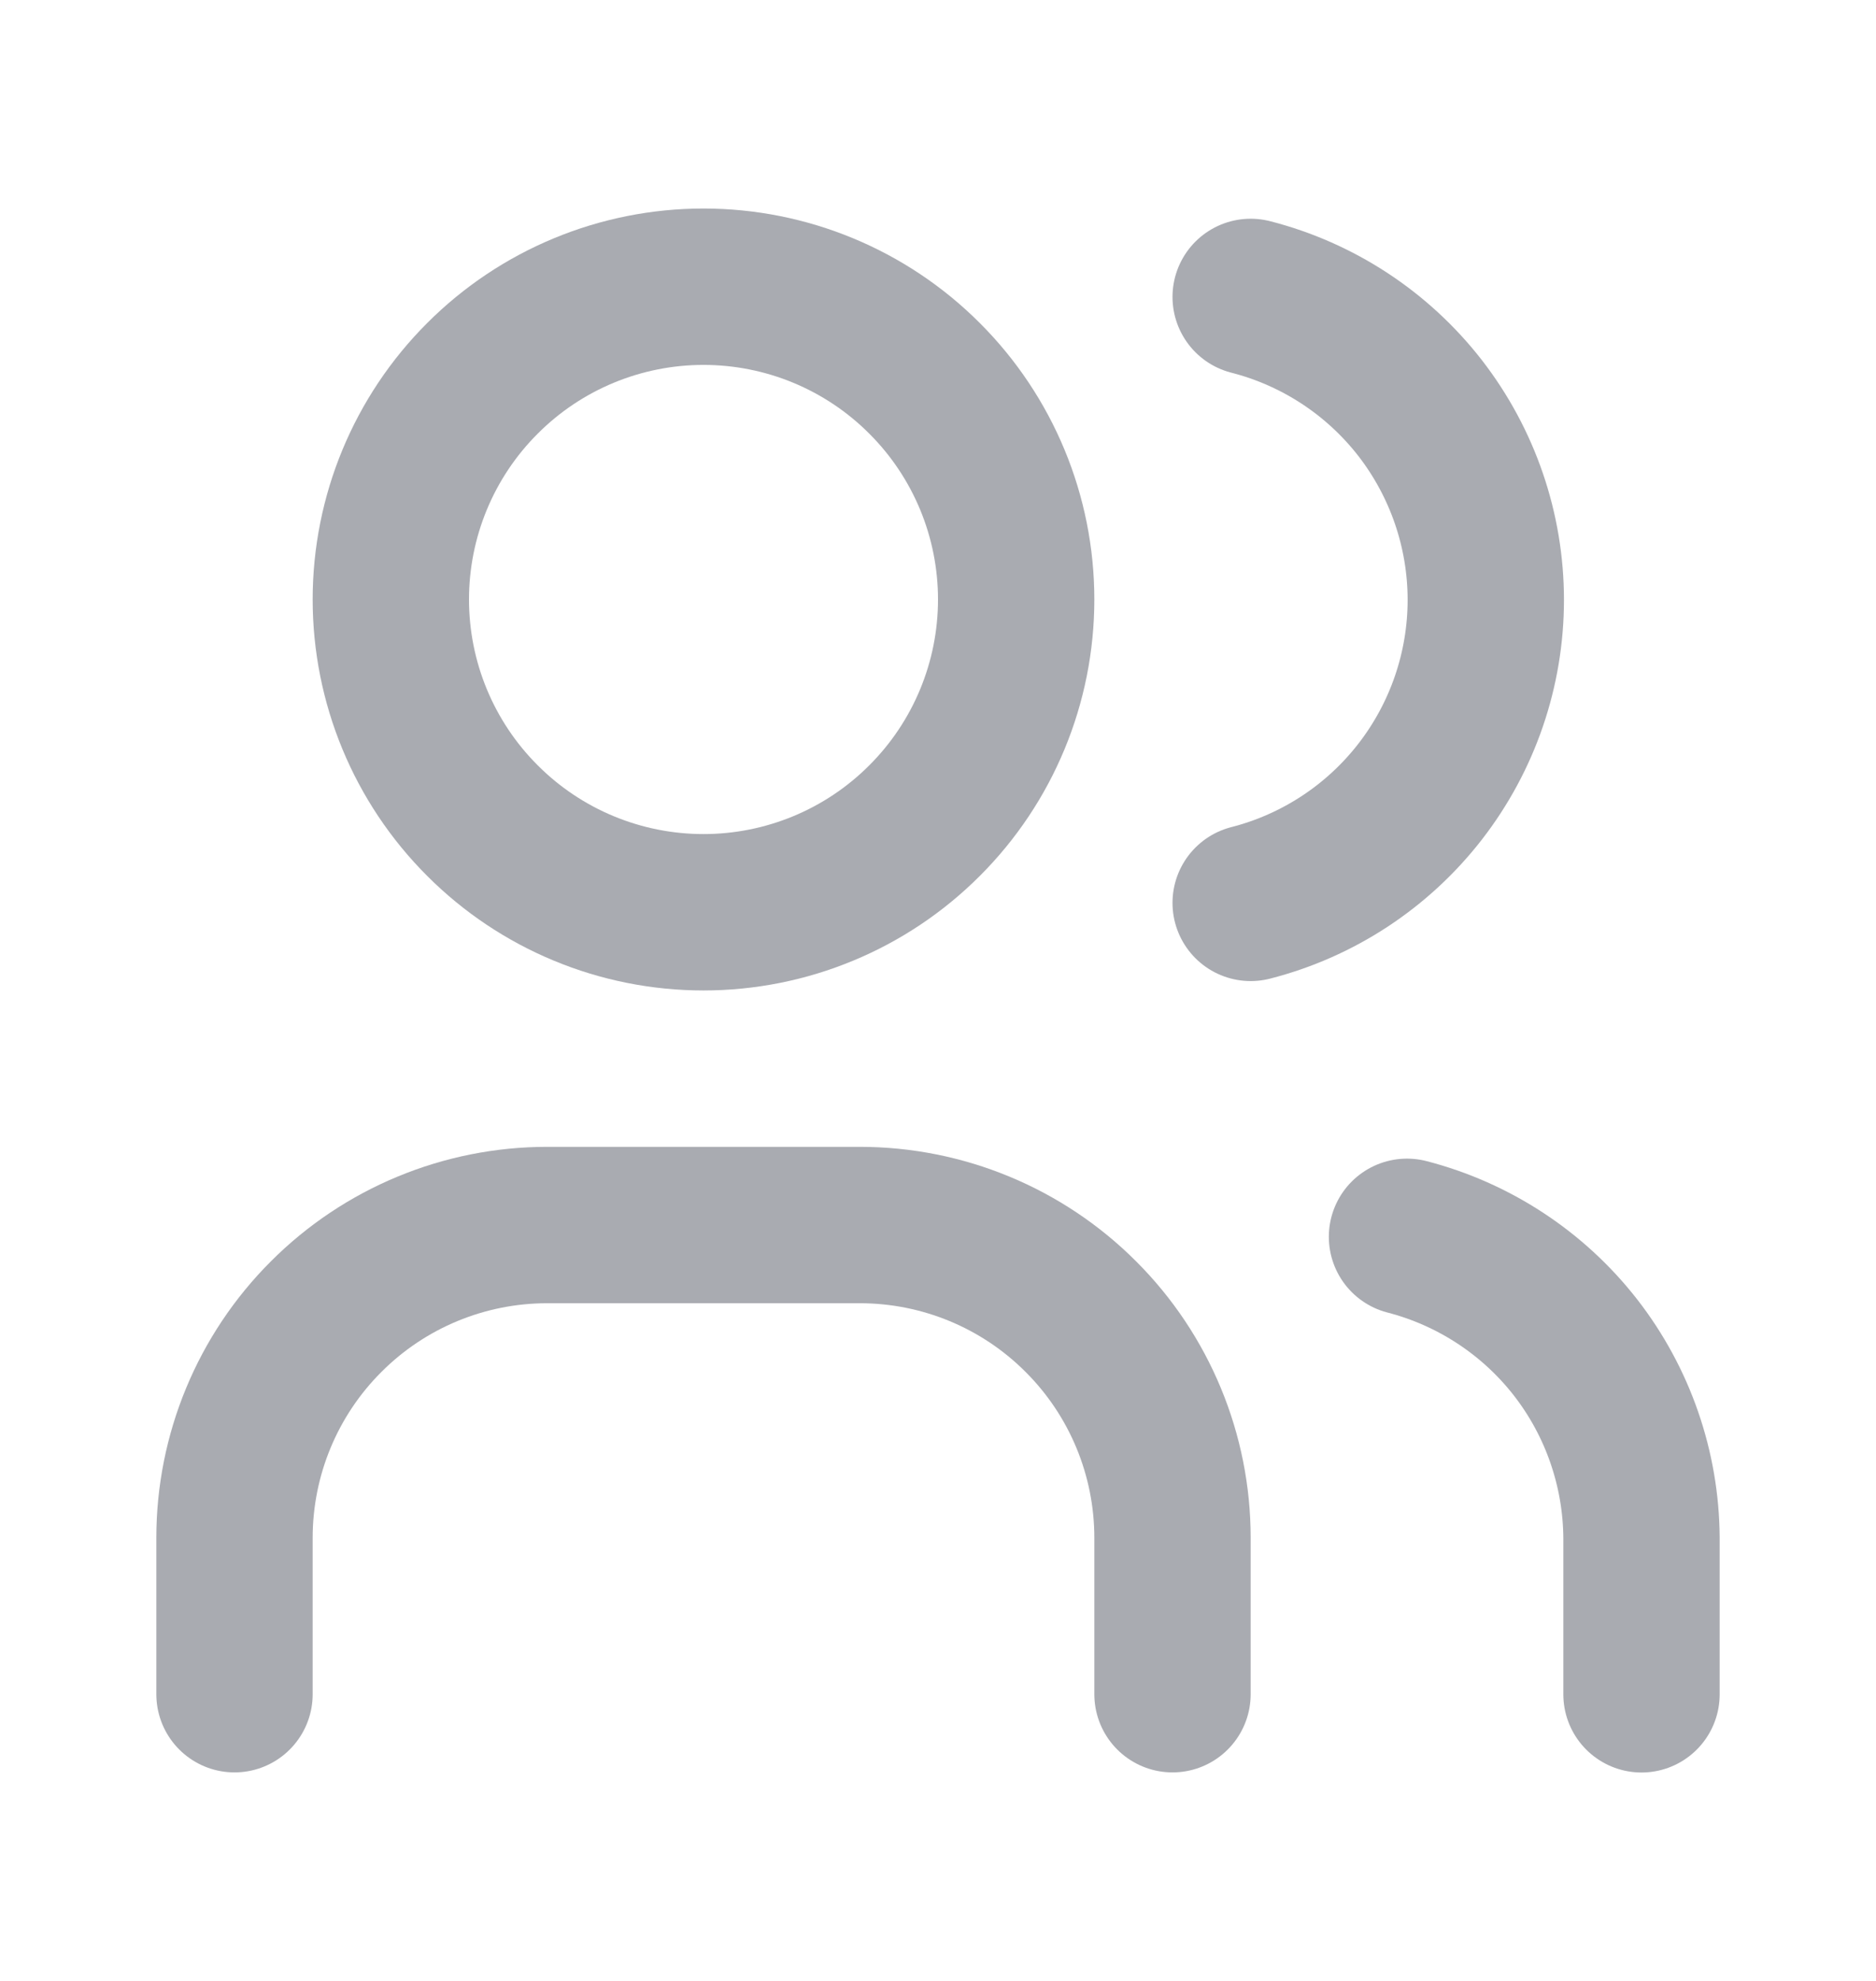
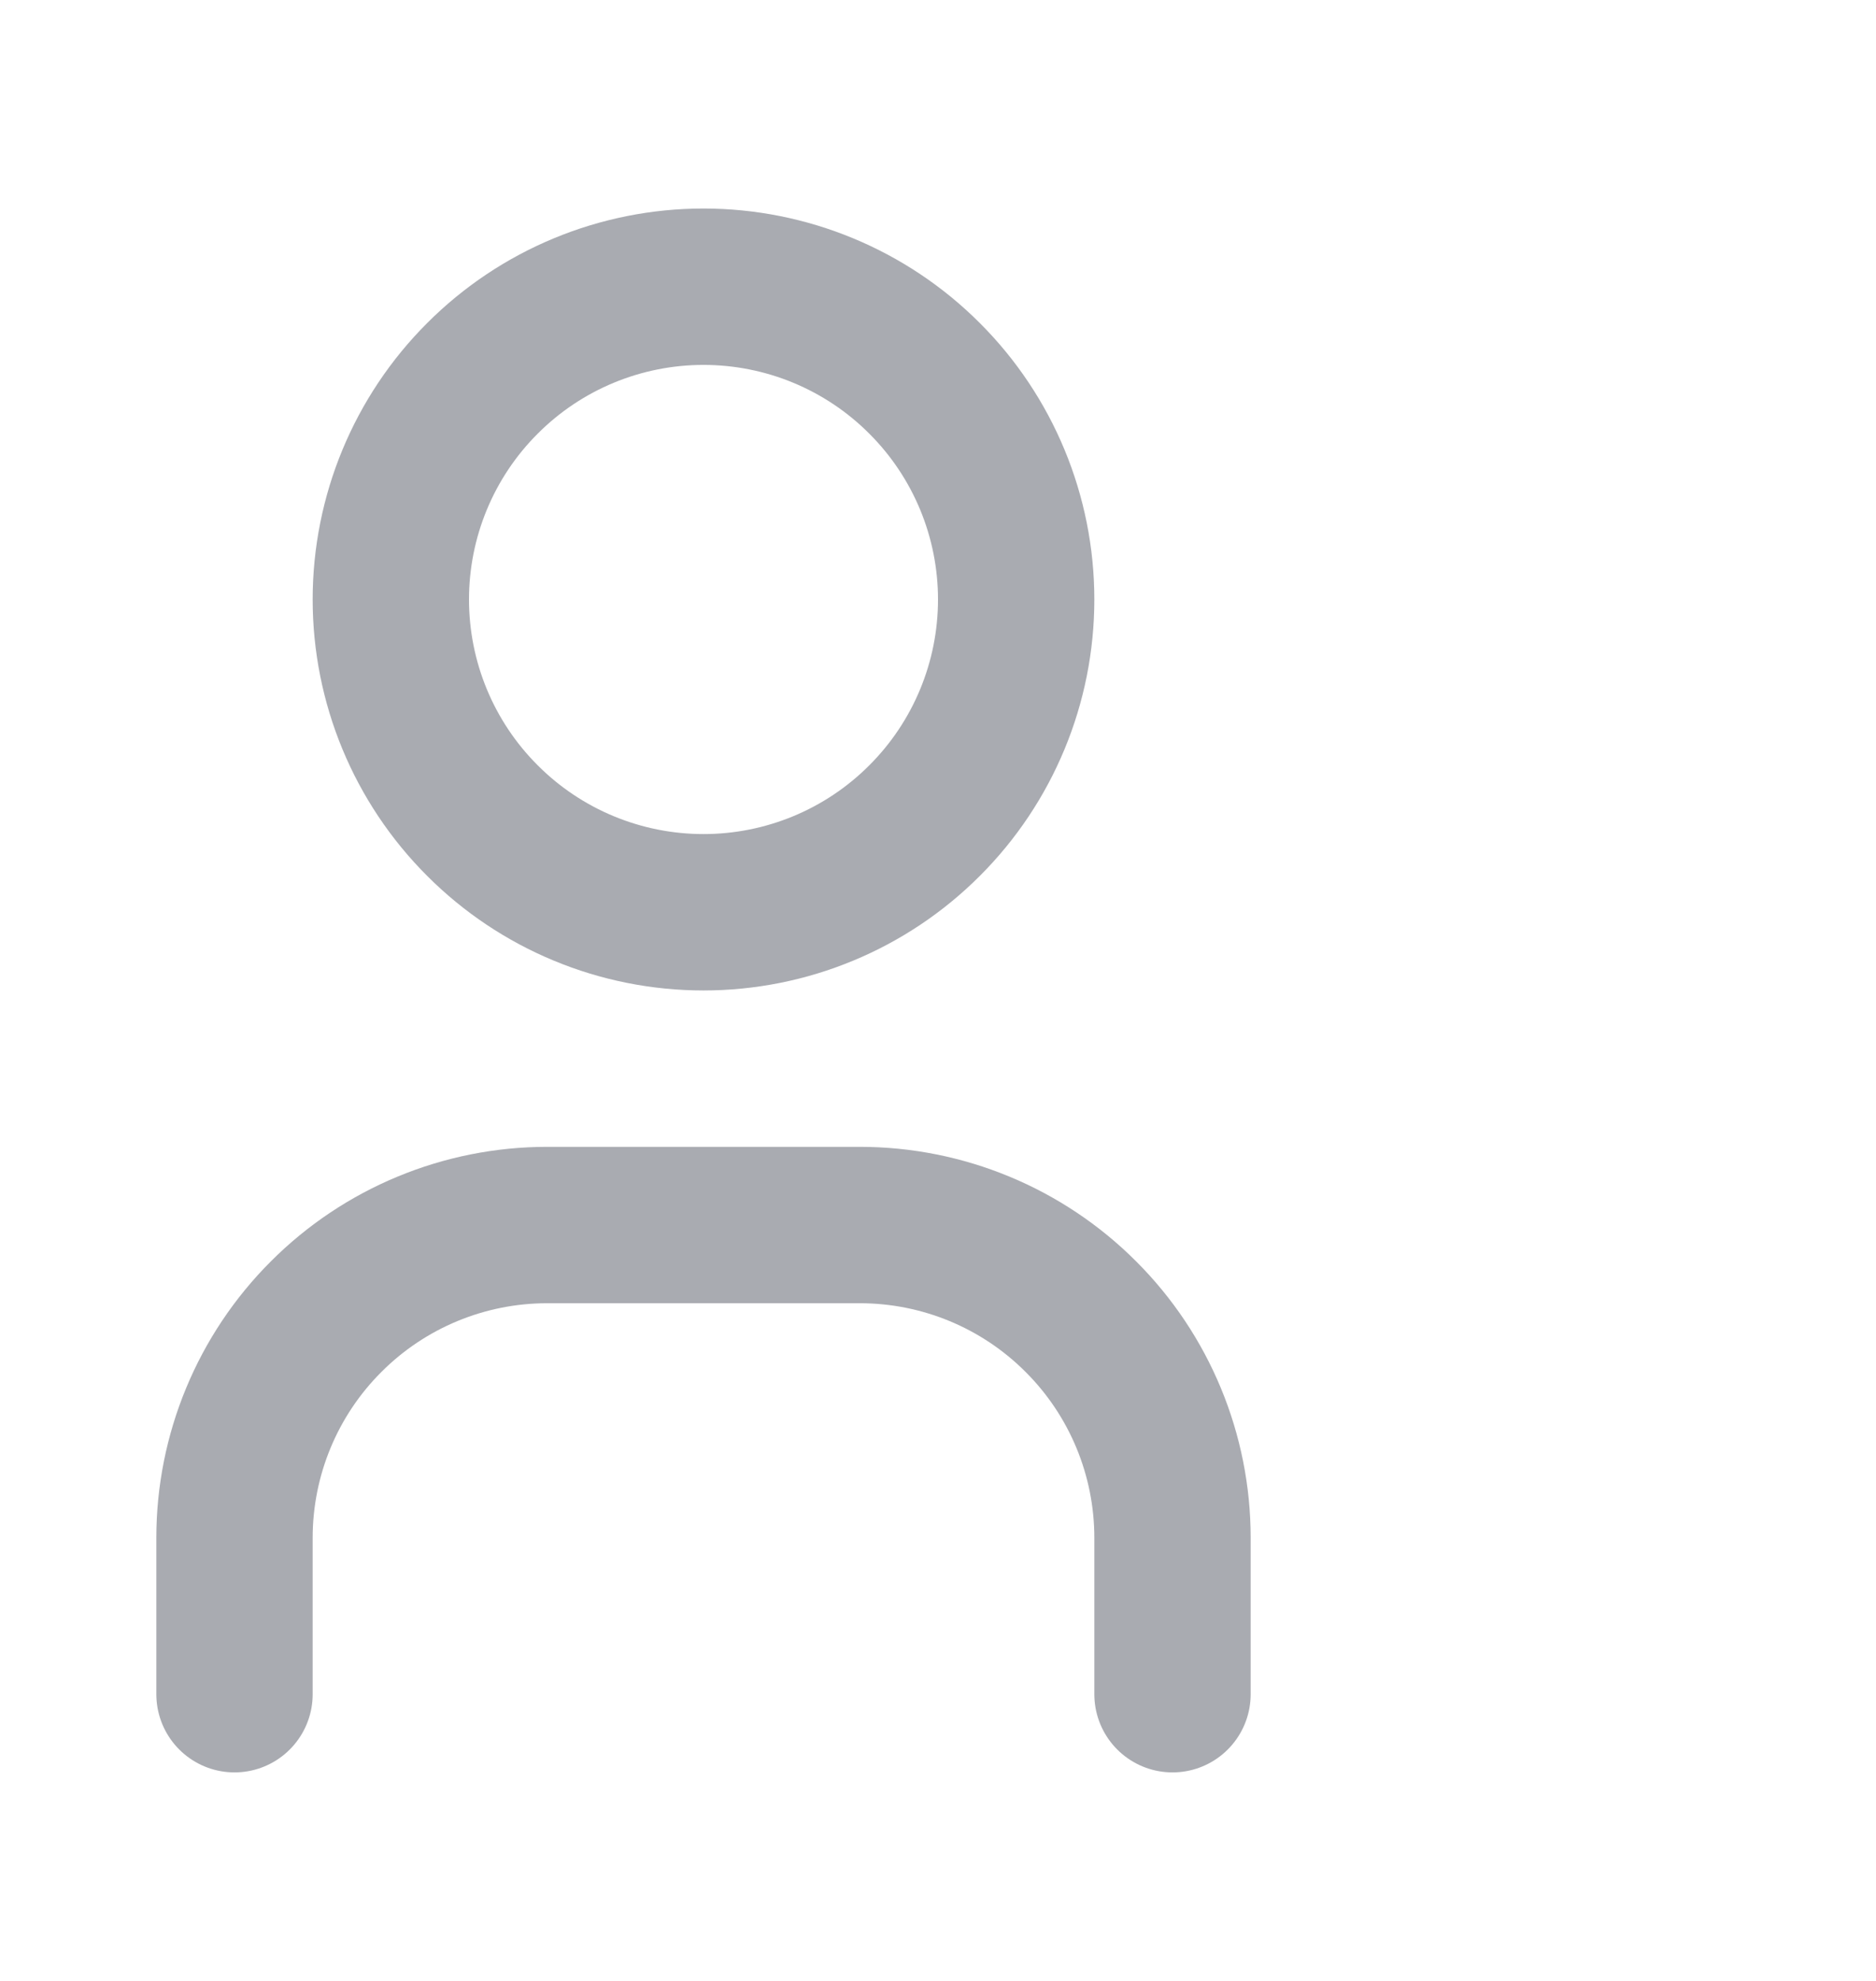
<svg xmlns="http://www.w3.org/2000/svg" width="18" height="19" viewBox="0 0 18 19" fill="none">
  <path d="M3.75 5.75C3.75 6.546 4.066 7.309 4.629 7.871C5.191 8.434 5.954 8.75 6.75 8.75C7.546 8.75 8.309 8.434 8.871 7.871C9.434 7.309 9.75 6.546 9.75 5.75C9.75 4.954 9.434 4.191 8.871 3.629C8.309 3.066 7.546 2.75 6.75 2.75C5.954 2.75 5.191 3.066 4.629 3.629C4.066 4.191 3.75 4.954 3.75 5.75Z" stroke="#A9ABB1" stroke-width="1.5" stroke-linecap="round" stroke-linejoin="round" />
  <path d="M2.25 16.25V14.75C2.25 13.954 2.566 13.191 3.129 12.629C3.691 12.066 4.454 11.75 5.25 11.75H8.25C9.046 11.75 9.809 12.066 10.371 12.629C10.934 13.191 11.25 13.954 11.25 14.75V16.25" stroke="#A9ABB1" stroke-width="1.5" stroke-linecap="round" stroke-linejoin="round" />
-   <path d="M12 2.848C12.645 3.013 13.217 3.388 13.626 3.914C14.034 4.441 14.256 5.088 14.256 5.754C14.256 6.42 14.034 7.067 13.626 7.593C13.217 8.12 12.645 8.495 12 8.66" stroke="#A9ABB1" stroke-width="1.5" stroke-linecap="round" stroke-linejoin="round" />
-   <path d="M15.75 16.251V14.751C15.746 14.089 15.523 13.446 15.117 12.924C14.71 12.402 14.141 12.029 13.5 11.863" stroke="#A9ABB1" stroke-width="1.5" stroke-linecap="round" stroke-linejoin="round" />
</svg>